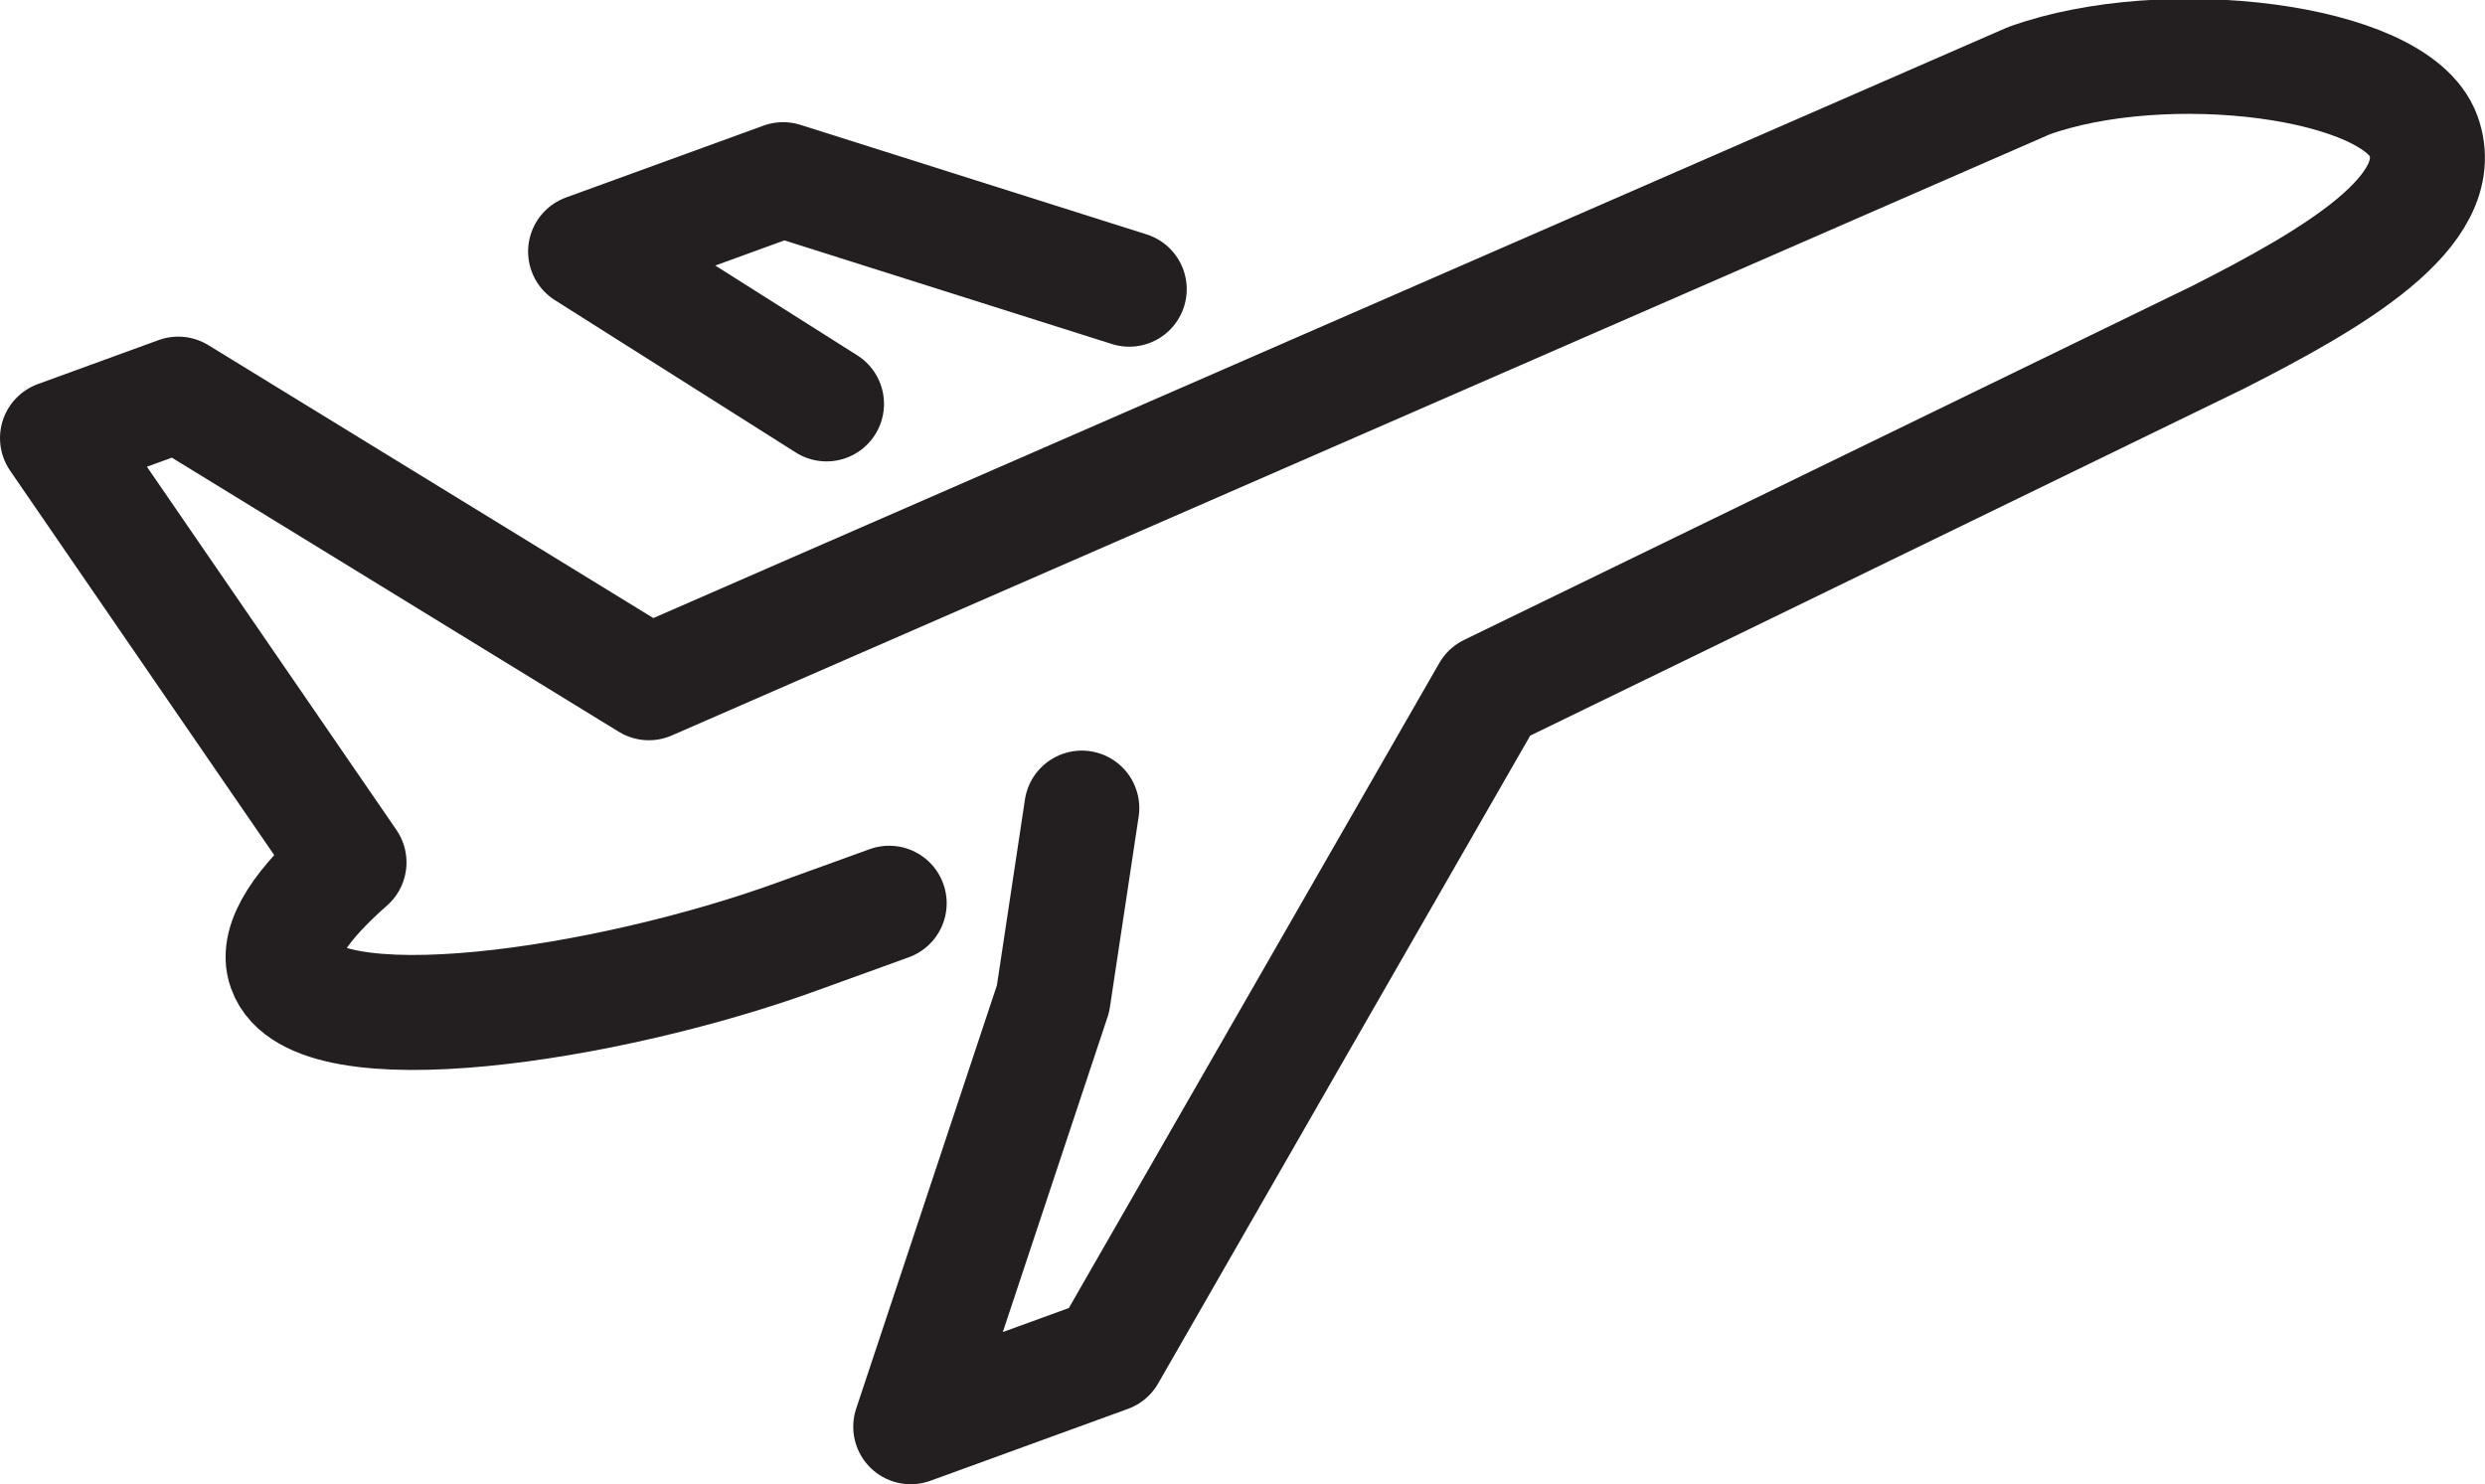
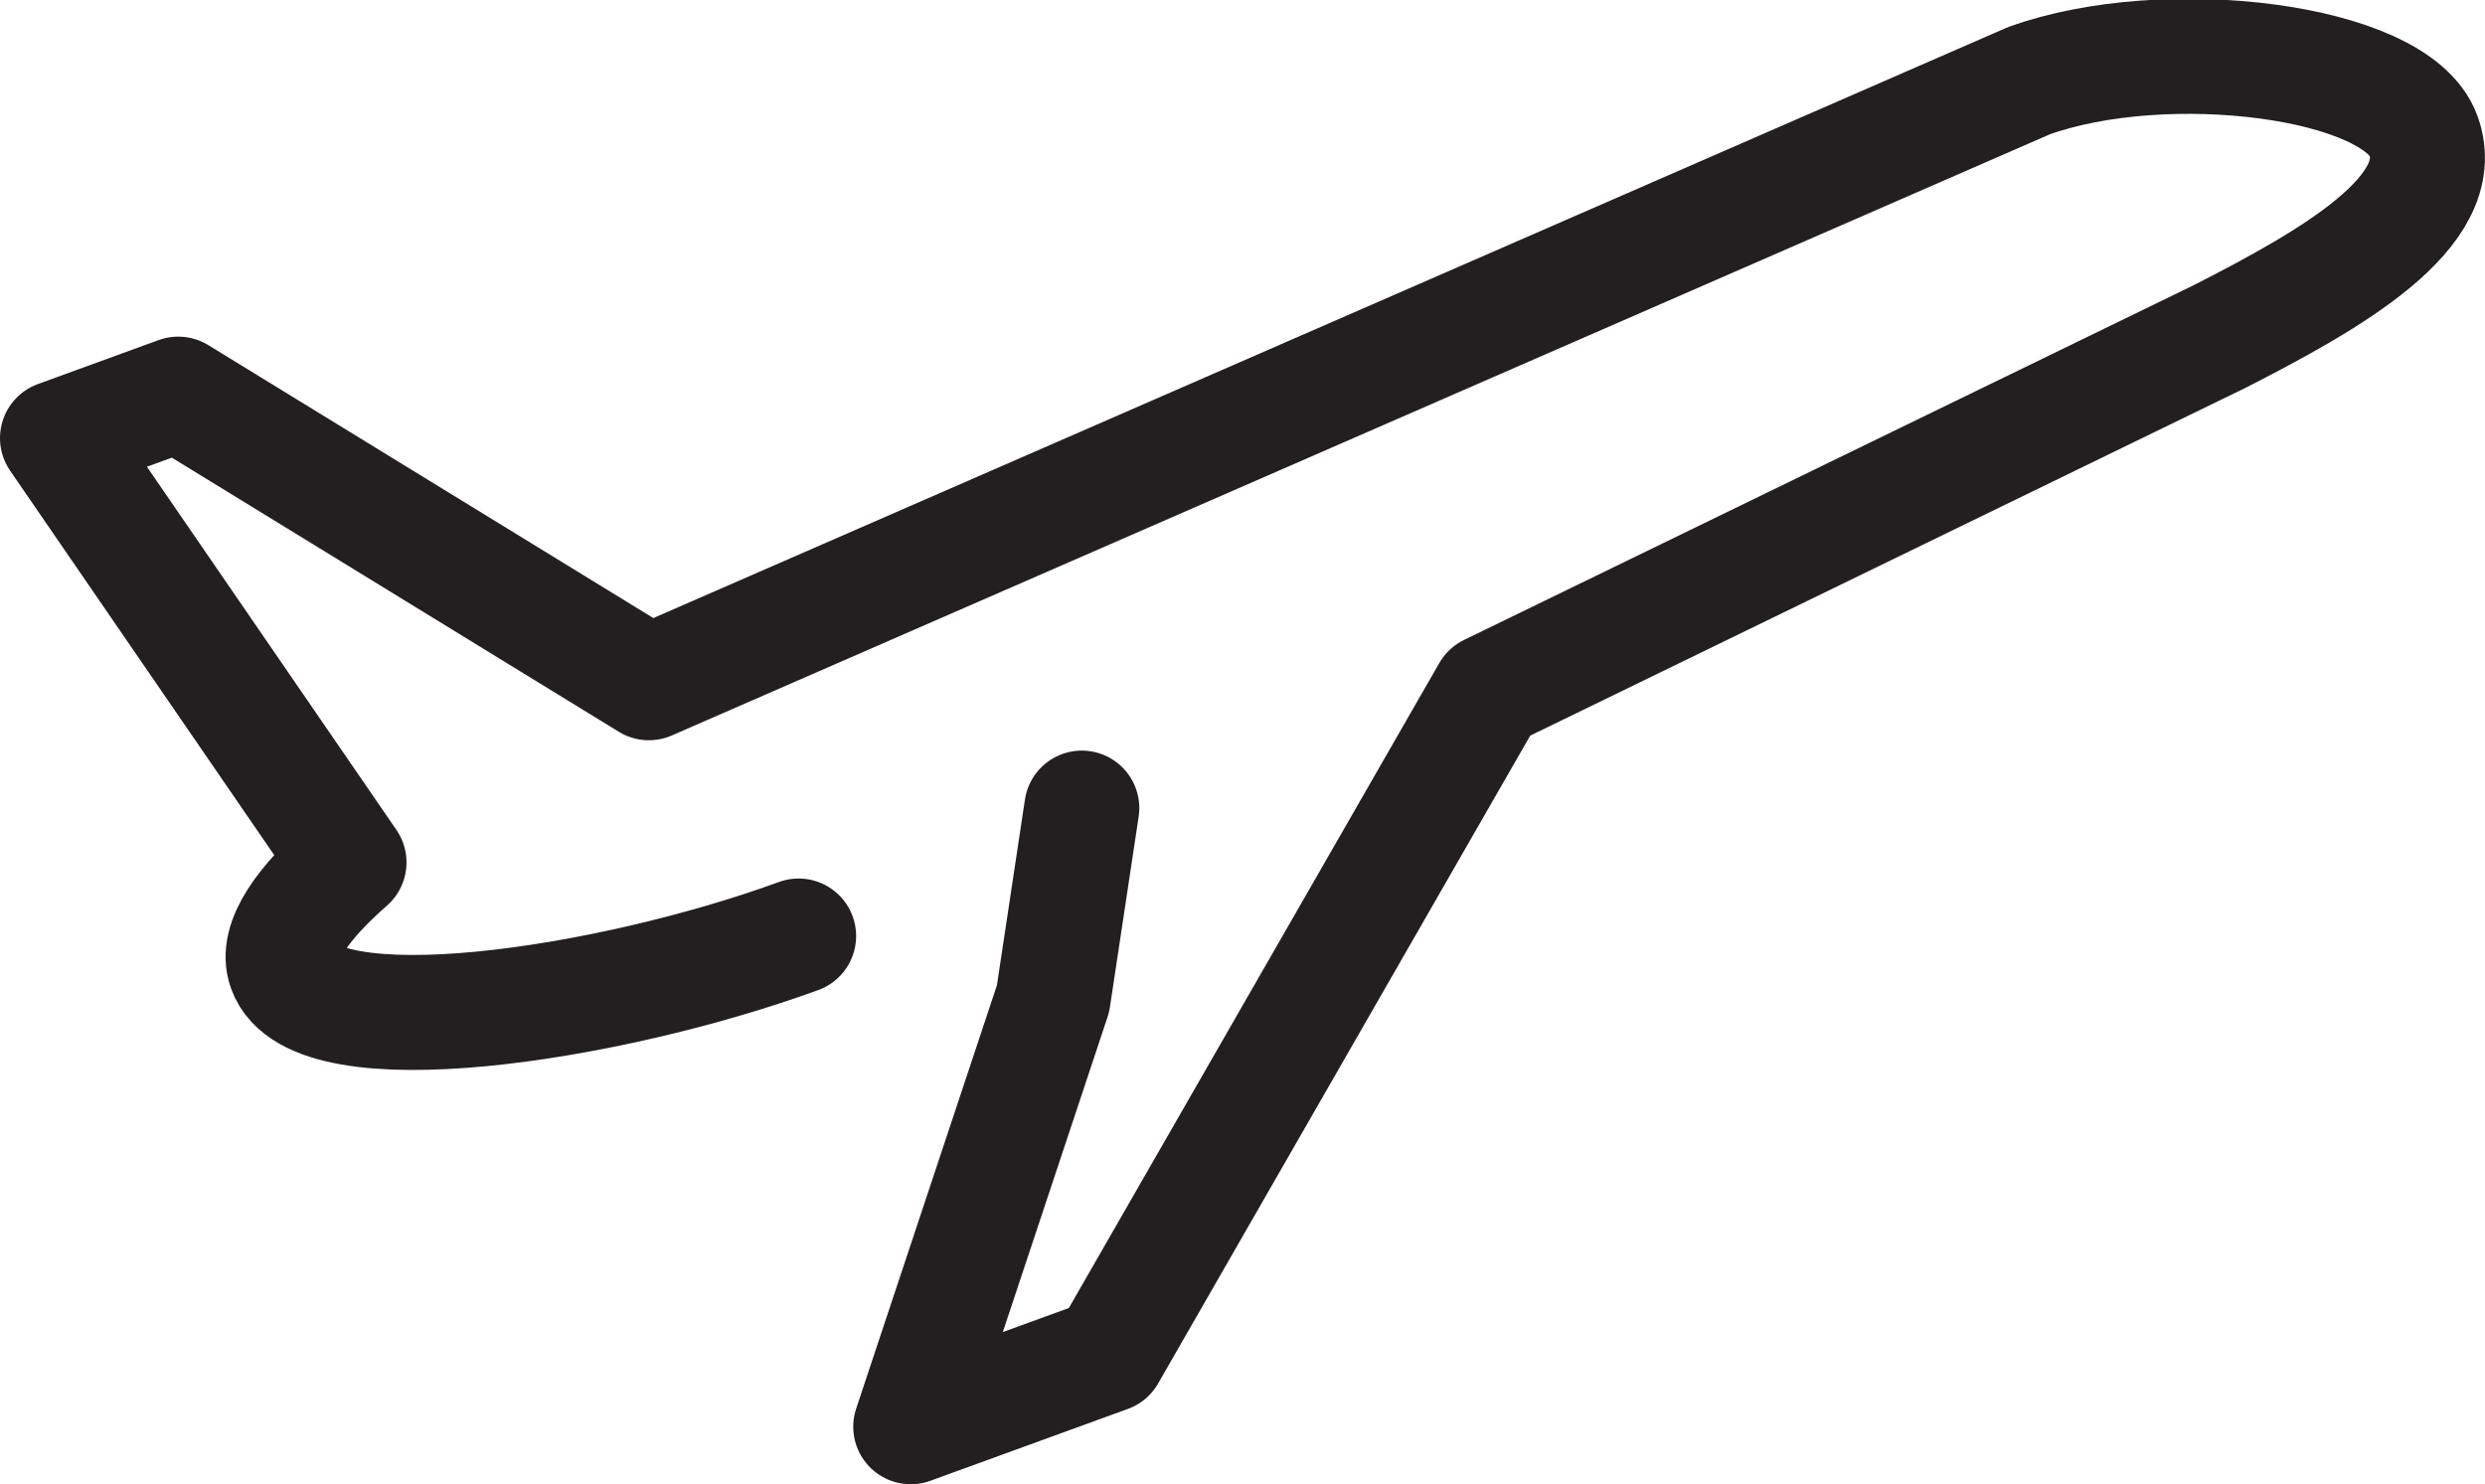
<svg xmlns="http://www.w3.org/2000/svg" viewBox="0 0 86.44 51.63">
  <defs>
    <style>.cls-1{fill:none;stroke:#231f20;stroke-linecap:round;stroke-linejoin:round;stroke-width:4px;}</style>
  </defs>
  <title>mix</title>
  <g id="Layer_2" data-name="Layer 2">
    <g id="Layer_1-2" data-name="Layer 1">
-       <path class="cls-1" d="M37.63,28.11l-1,6.63L31.68,49.63l6.87-2.5L51.8,24.06,77.18,11.72c3.93-2,8.07-4.37,7.12-7s-9-3.62-13.73-1.91l-48,20.94L6.2,13.71,2,15.24,12.14,30c-1.57,1.38-2.58,2.73-2.22,3.71,1,2.81,11.23,1.27,17.86-1.15l3.15-1.14" />
-       <polyline class="cls-1" points="39.28 10.06 27.24 6.25 20.37 8.75 28.75 14.05" />
+       <path class="cls-1" d="M37.63,28.11l-1,6.63L31.68,49.63l6.87-2.5L51.8,24.06,77.18,11.72c3.93-2,8.07-4.37,7.12-7s-9-3.62-13.73-1.91l-48,20.94L6.2,13.71,2,15.24,12.14,30c-1.57,1.38-2.58,2.73-2.22,3.71,1,2.81,11.23,1.27,17.86-1.15" />
    </g>
  </g>
</svg>